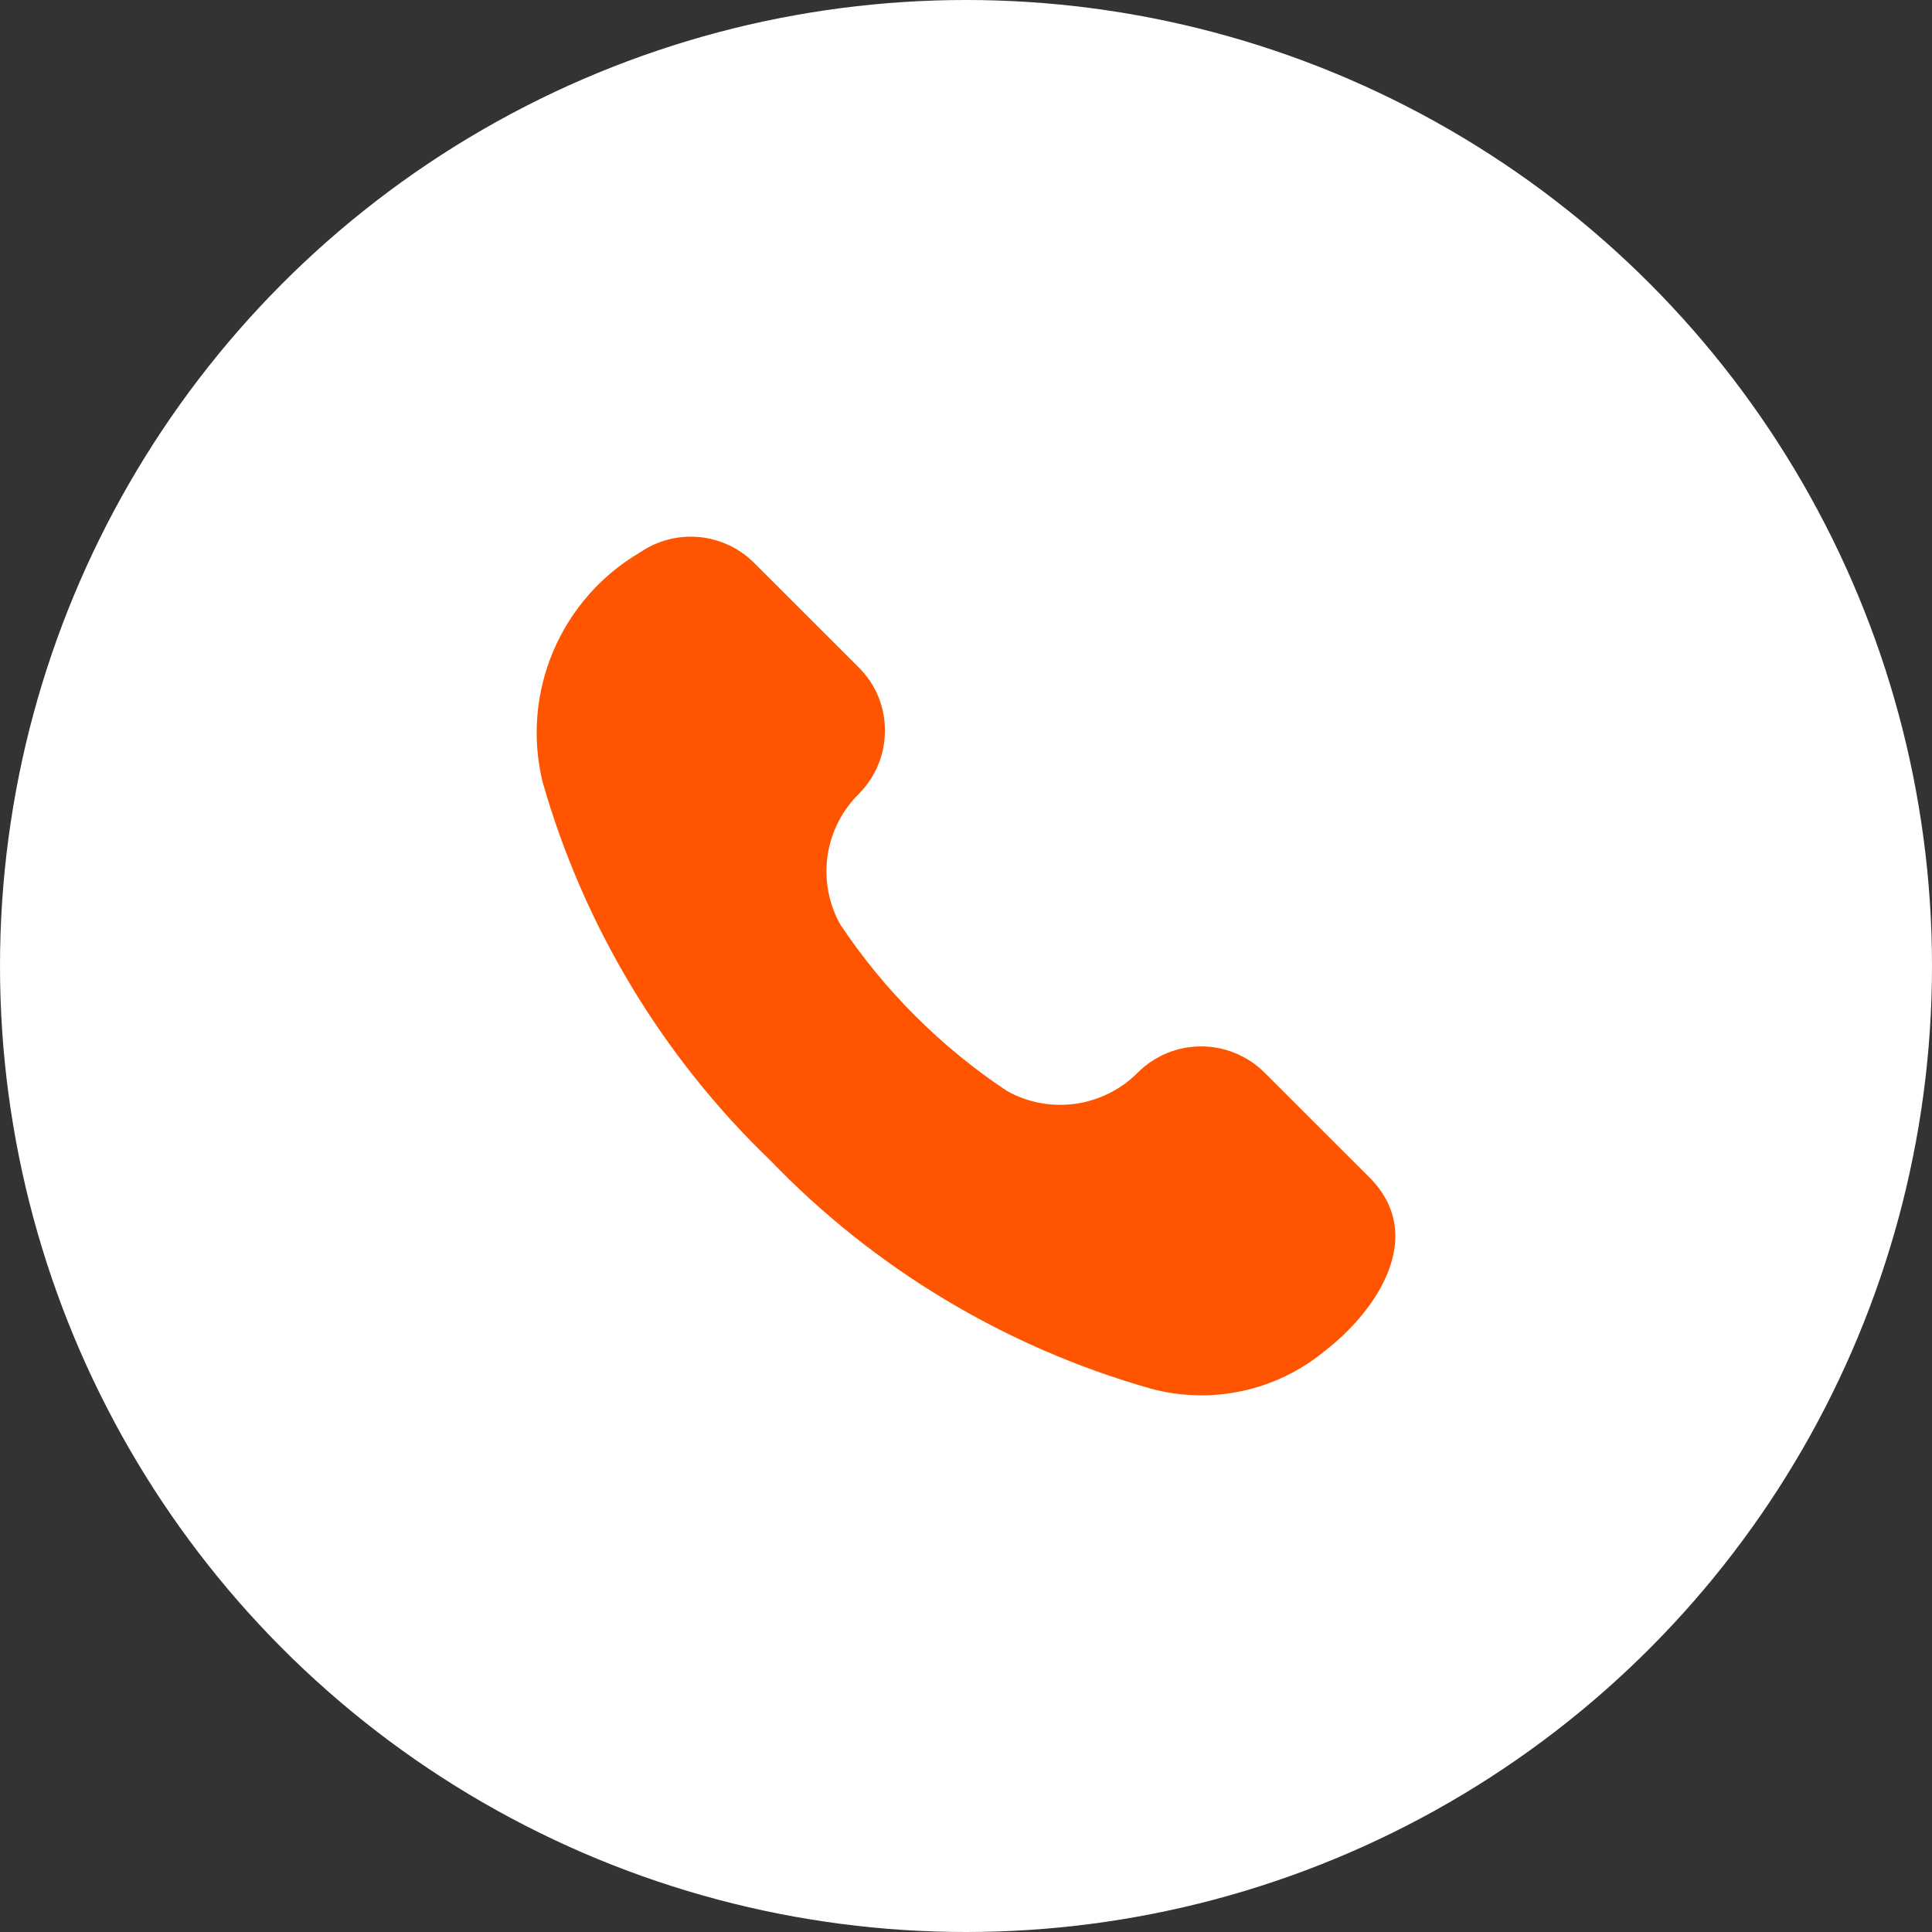
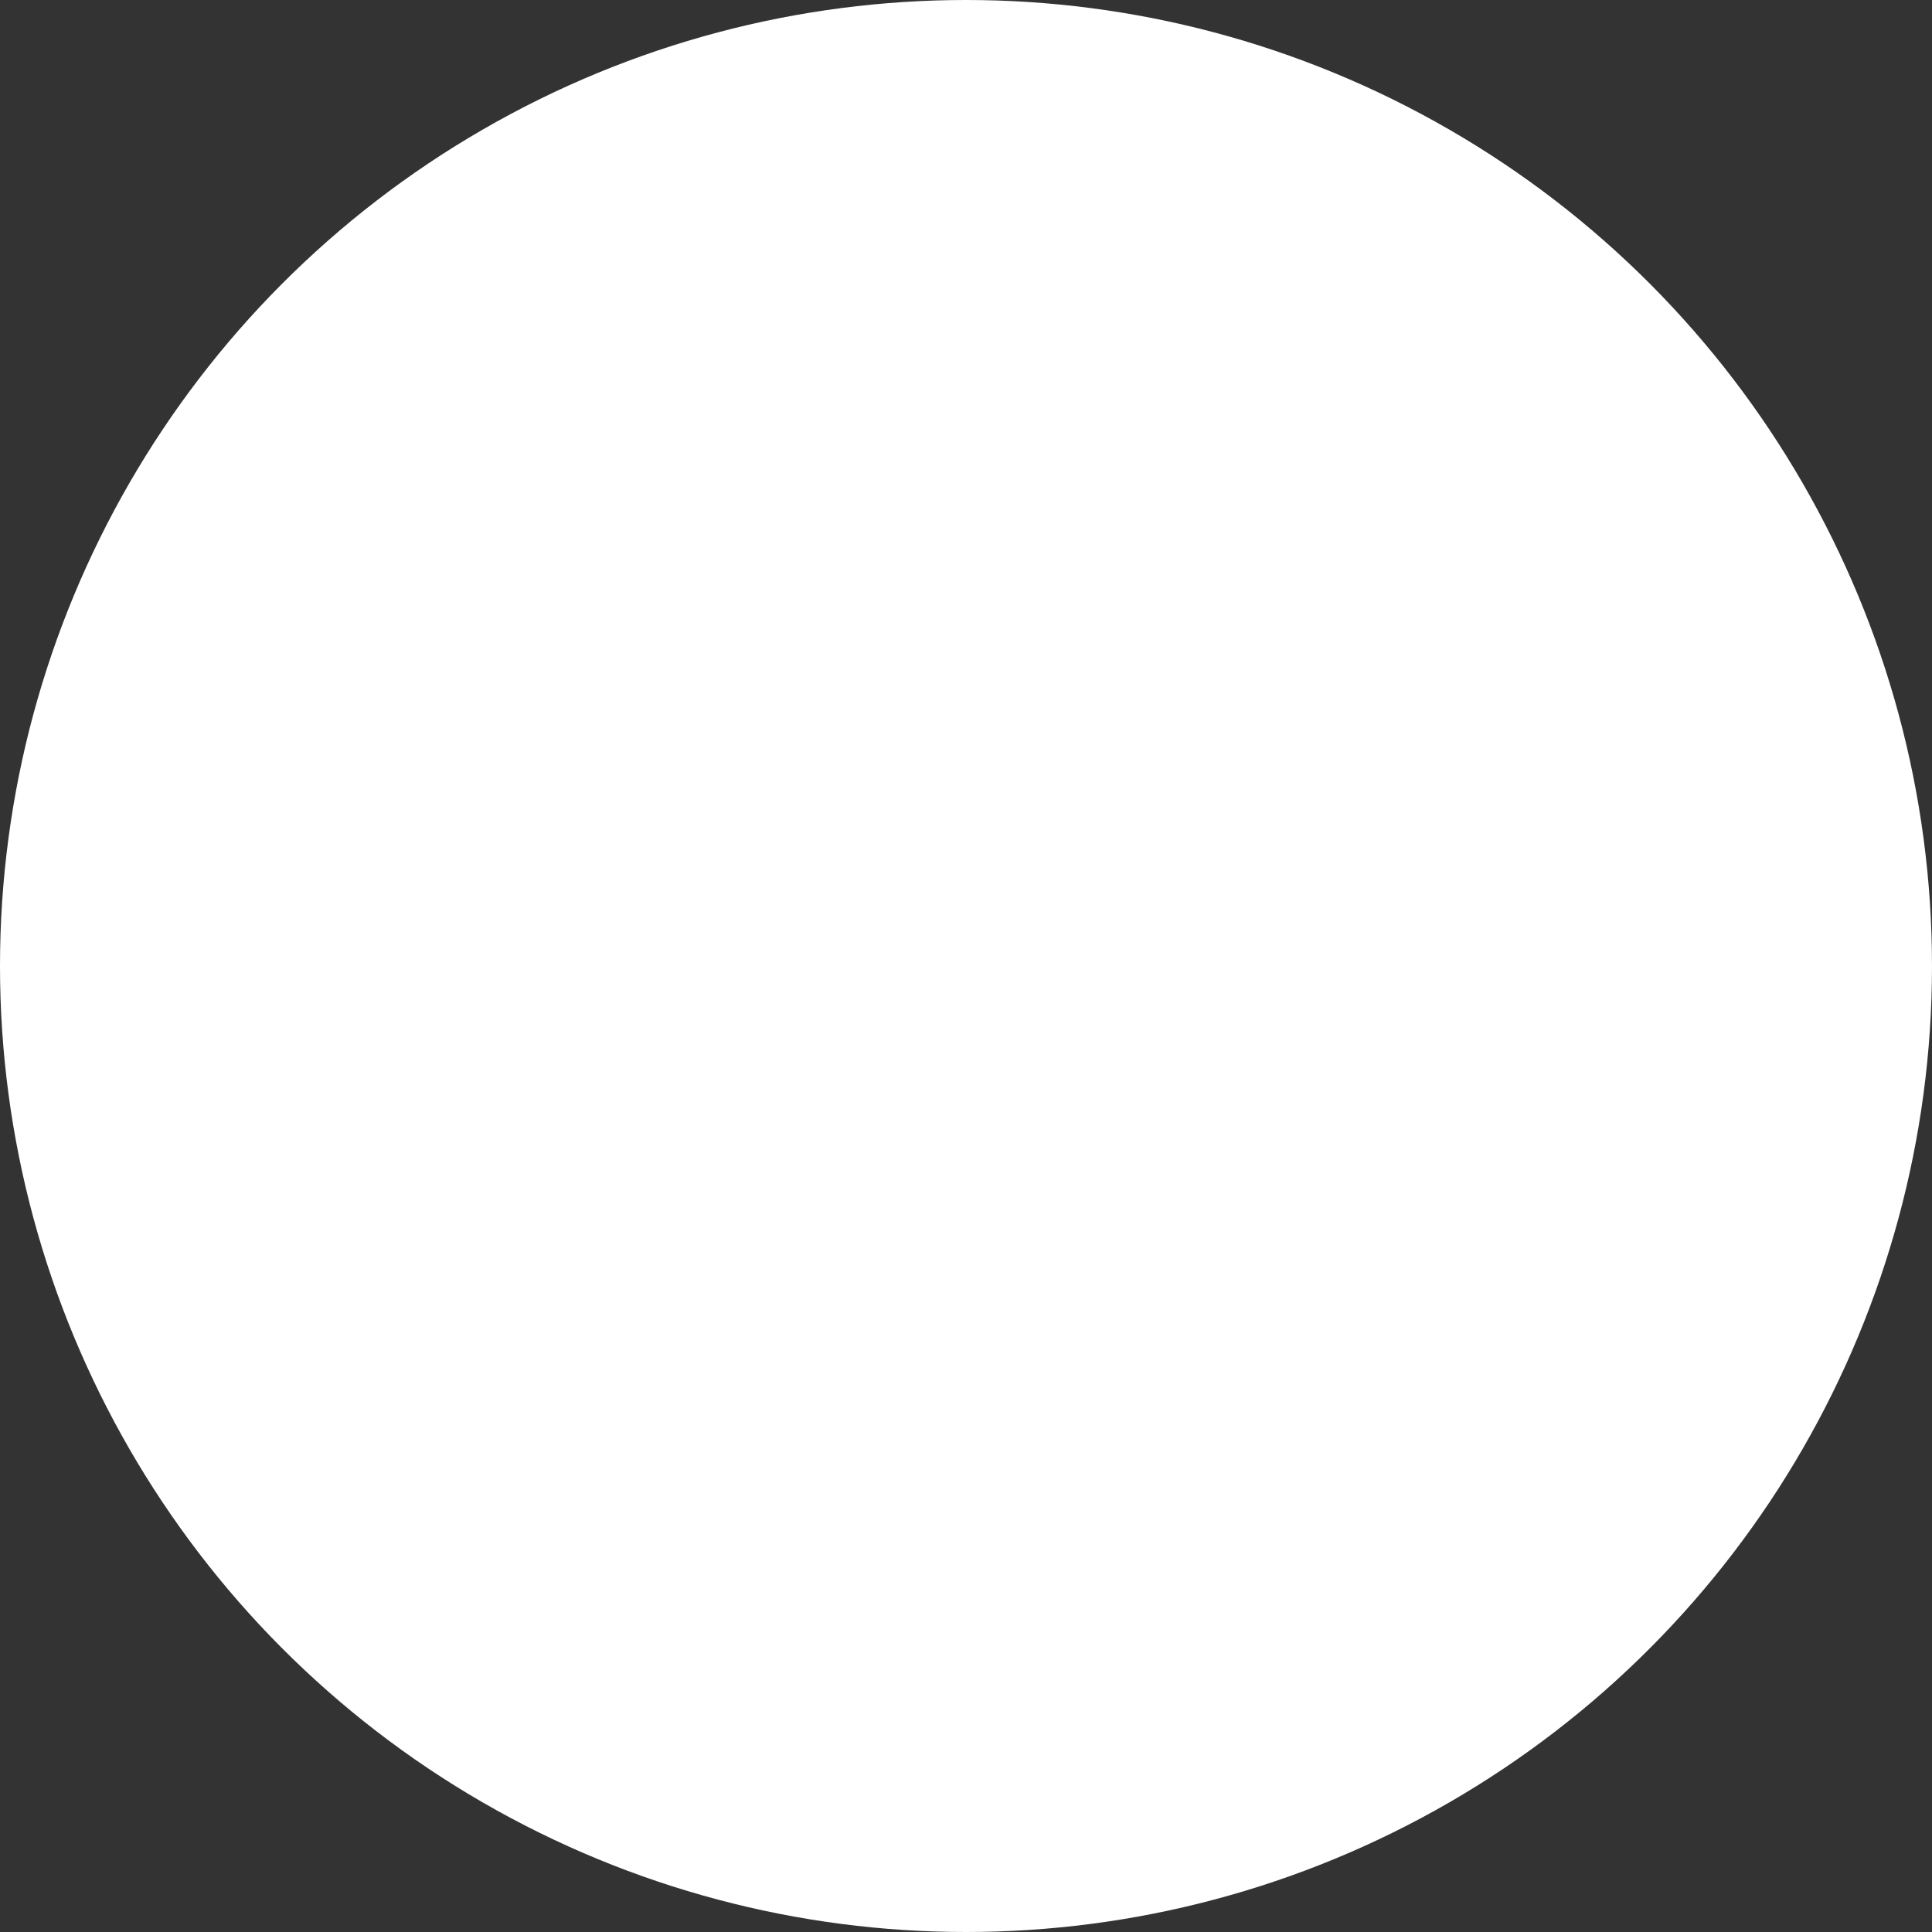
<svg xmlns="http://www.w3.org/2000/svg" width="36" height="36" viewBox="0 0 36 36" fill="none">
  <rect x="0" y="0" width="36" height="36" fill="#333333" stroke="none" />
  <circle cx="18" cy="18" r="18" fill="white" />
-   <path d="M15.658 17.227C16.477 18.456 17.533 19.511 18.764 20.329C19.152 20.546 19.6 20.629 20.04 20.567C20.48 20.505 20.888 20.301 21.201 19.986C21.513 19.674 21.936 19.498 22.378 19.498C22.819 19.497 23.243 19.671 23.557 19.981L25.511 21.933C26.601 23.017 25.666 24.419 24.679 25.178C24.233 25.546 23.704 25.801 23.137 25.921C22.571 26.042 21.983 26.024 21.425 25.87C18.736 25.103 16.297 23.64 14.358 21.627C12.342 19.691 10.877 17.255 10.11 14.569C9.912 13.757 9.983 12.902 10.31 12.132C10.637 11.362 11.203 10.717 11.925 10.294C12.247 10.073 12.636 9.971 13.024 10.007C13.413 10.043 13.777 10.213 14.052 10.489L16.006 12.441C16.161 12.596 16.284 12.78 16.367 12.982C16.45 13.184 16.491 13.401 16.489 13.62C16.489 14.06 16.313 14.482 16.002 14.794C15.686 15.106 15.482 15.513 15.419 15.953C15.357 16.392 15.441 16.84 15.658 17.227Z" fill="#FF5500" />
</svg>